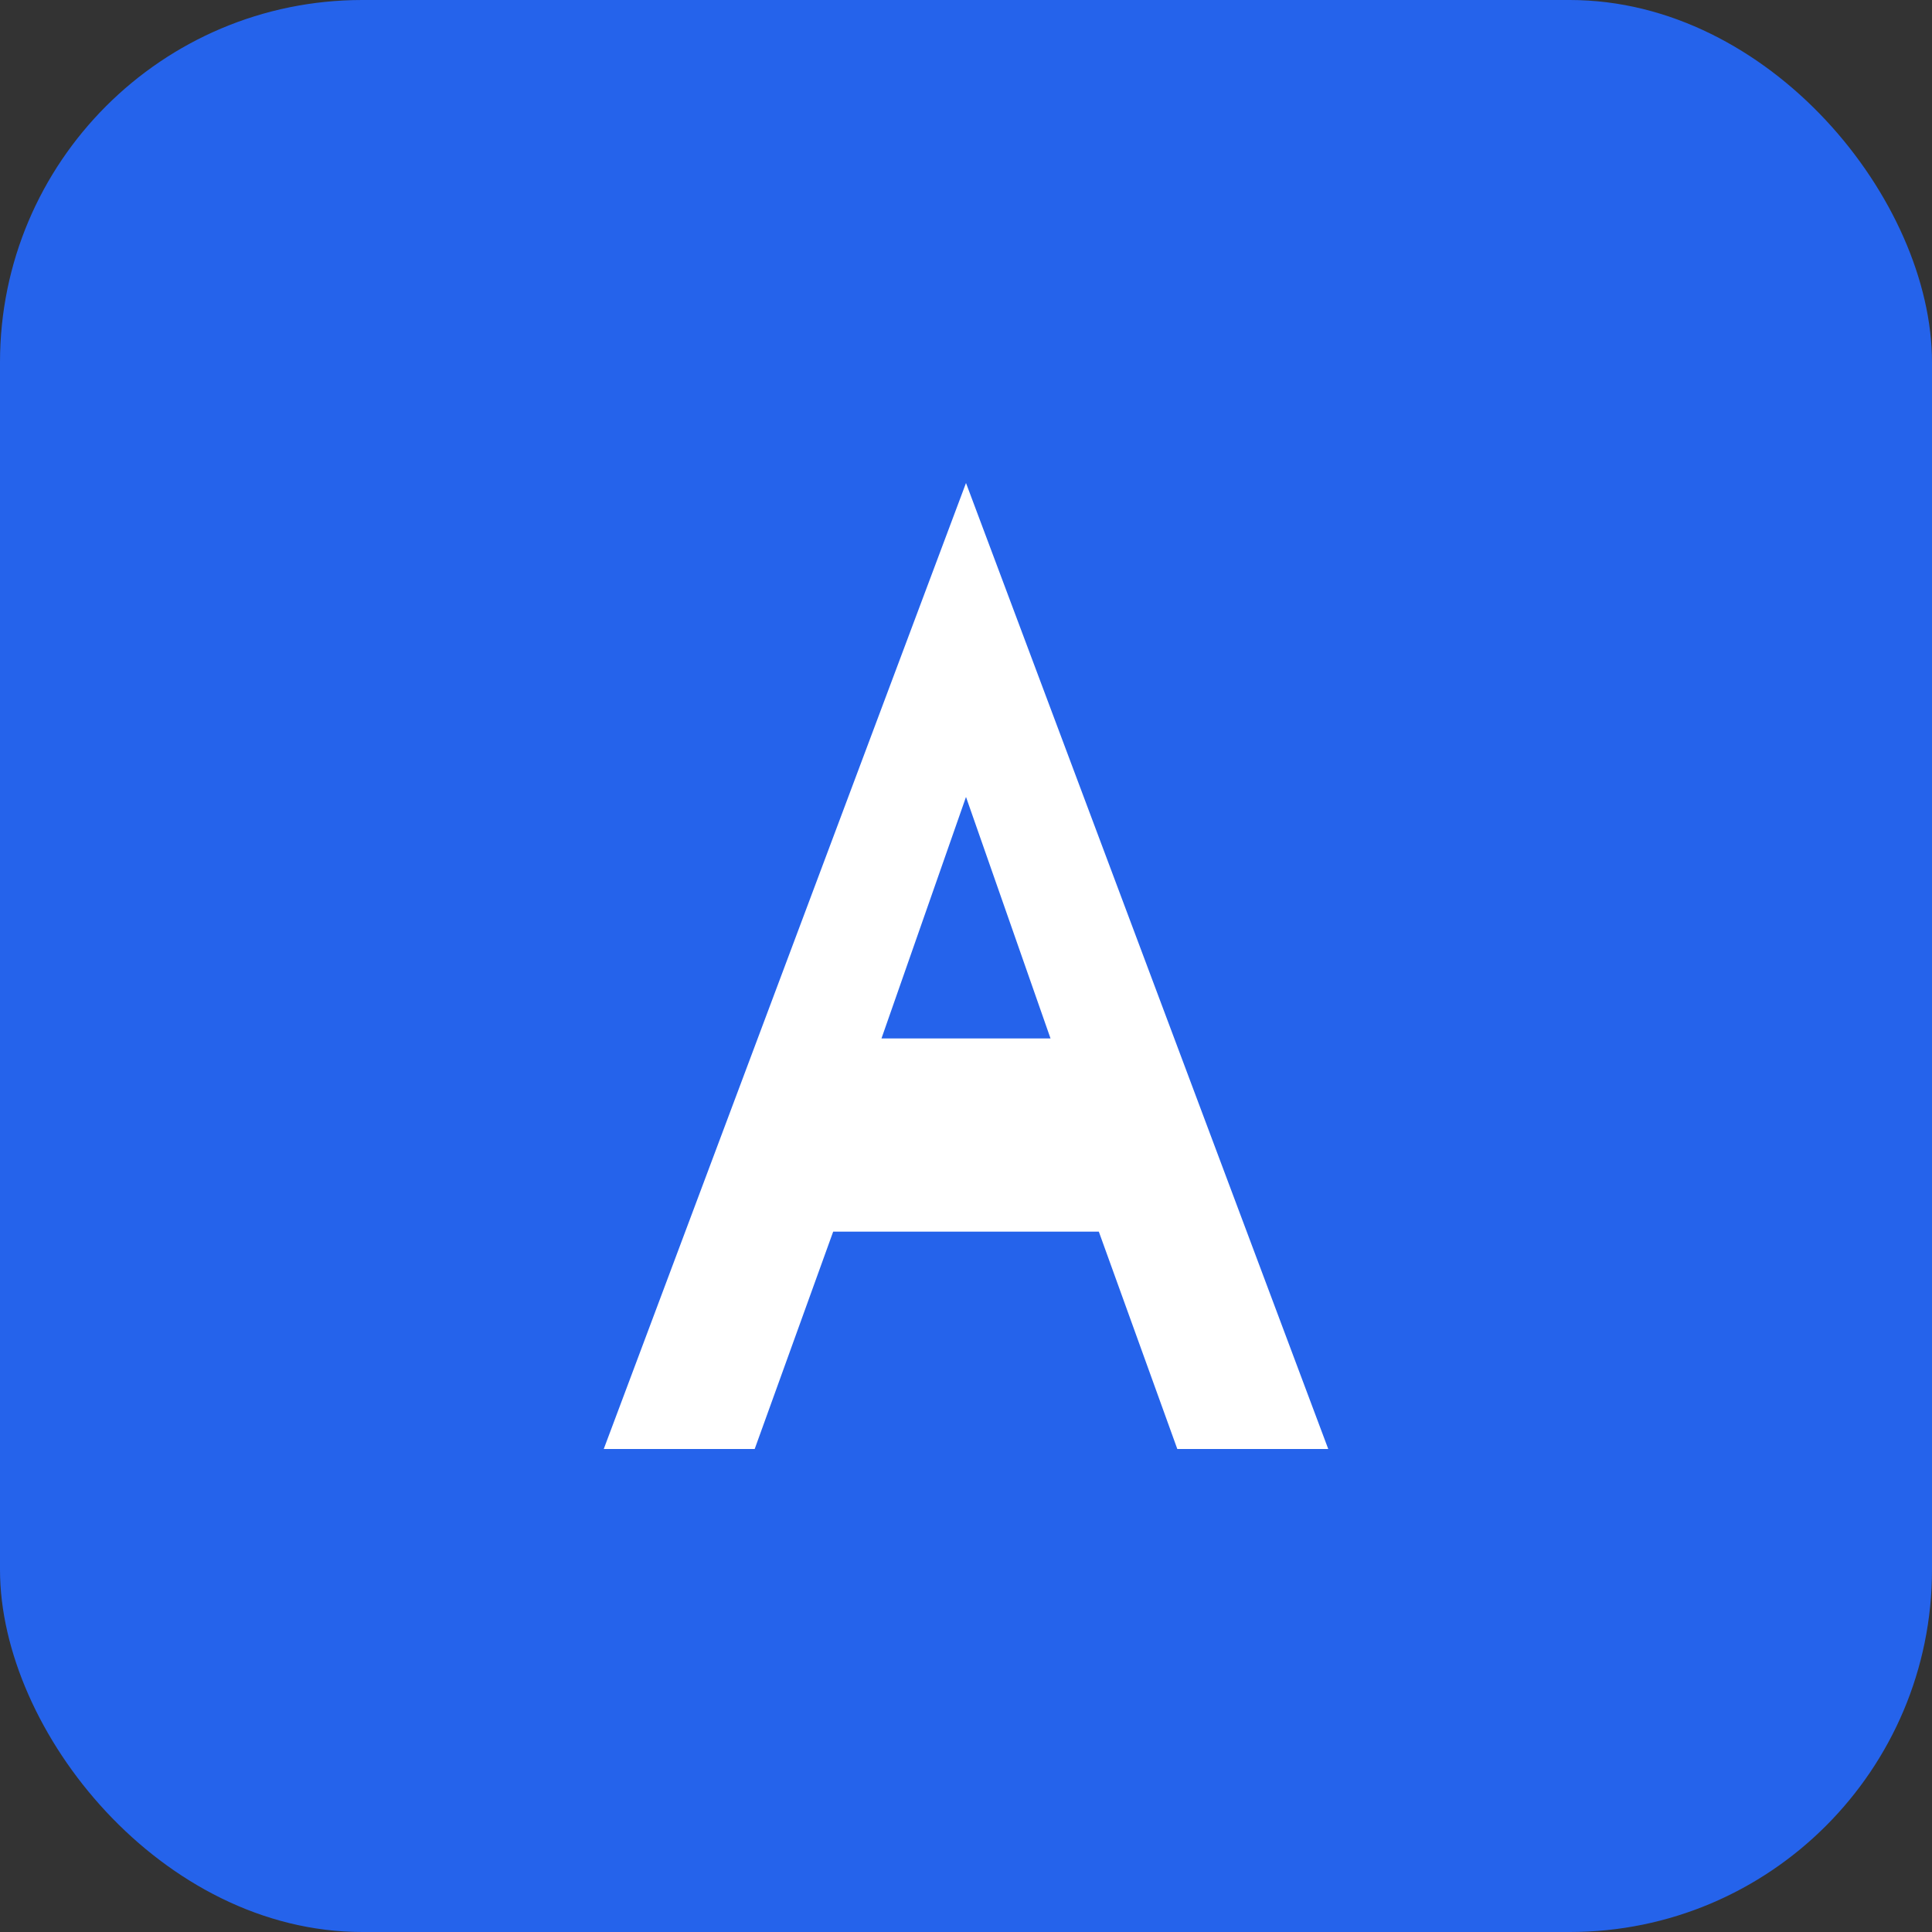
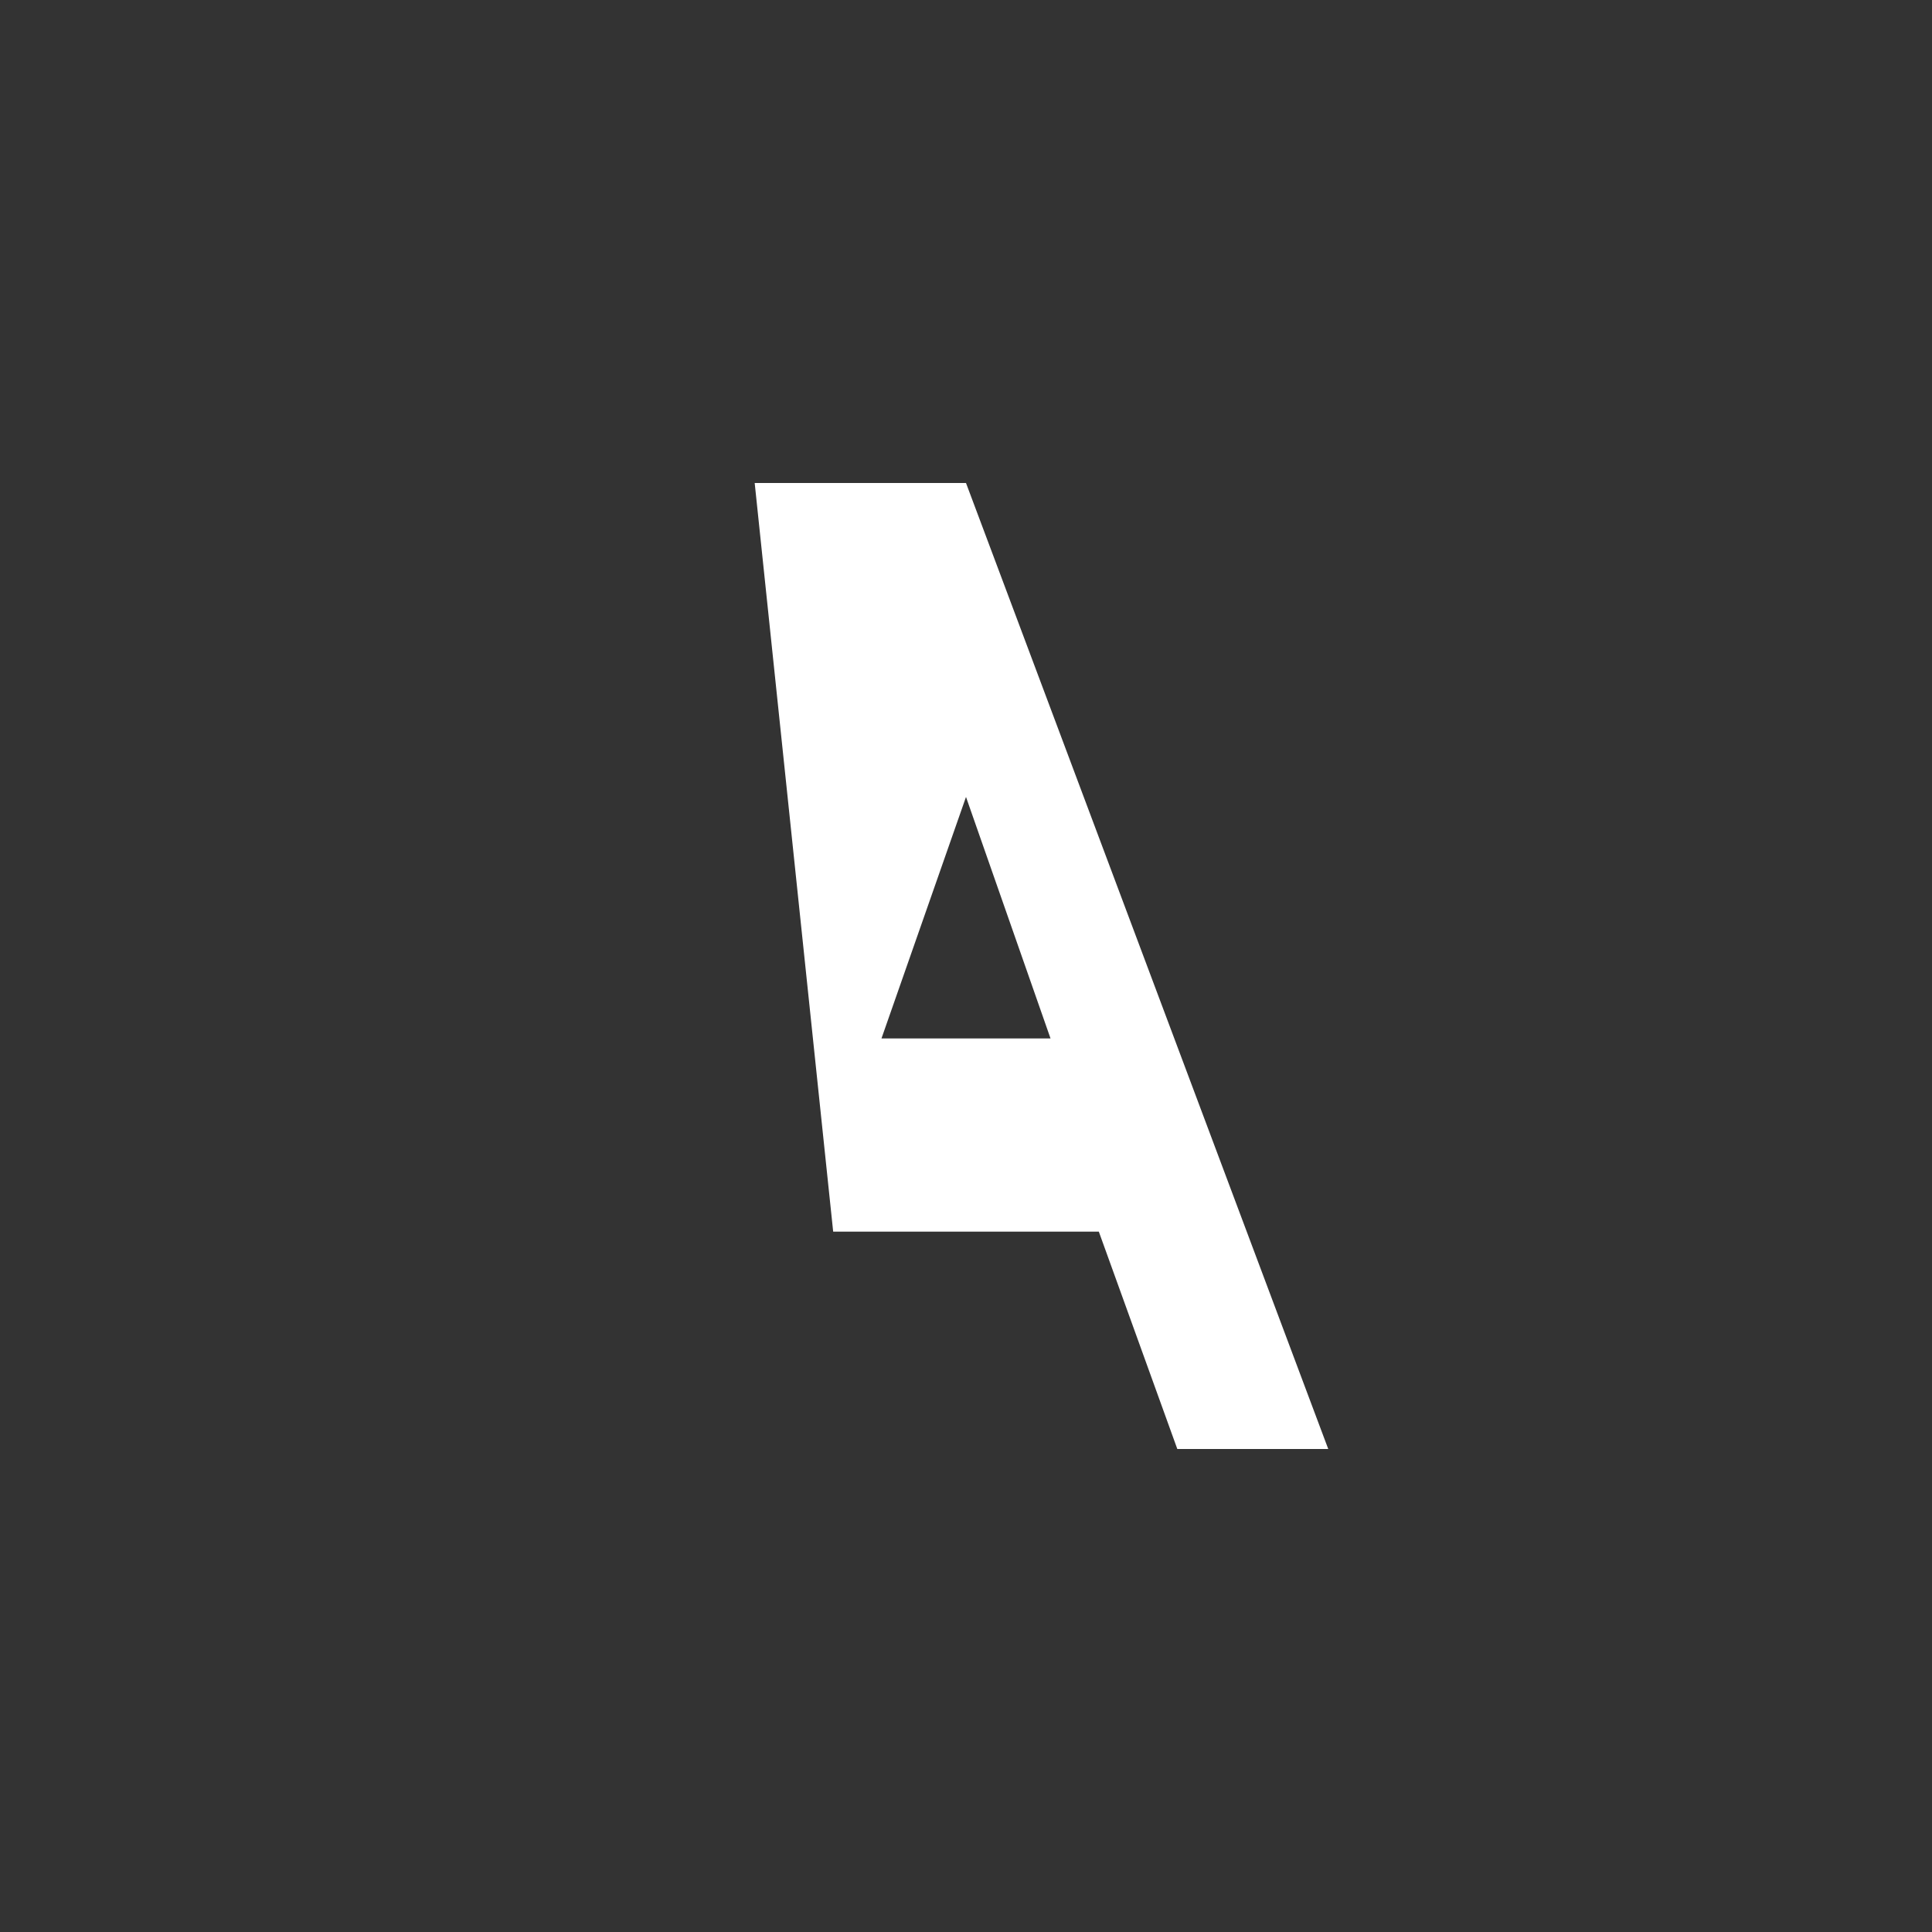
<svg xmlns="http://www.w3.org/2000/svg" width="32" height="32" viewBox="0 0 32 32" fill="none">
  <rect x="0" y="0" width="32" height="32" fill="#333333" stroke="none" />
-   <rect width="32" height="32" rx="6" fill="#2563EB" />
-   <path d="M16 8L10 24H12.5L13.8 20.4H18.2L19.5 24H22L16 8ZM14.6 17.2L16 13.2L17.4 17.2H14.6Z" fill="white" />
+   <path d="M16 8H12.5L13.8 20.4H18.2L19.5 24H22L16 8ZM14.6 17.2L16 13.2L17.4 17.2H14.6Z" fill="white" />
</svg>